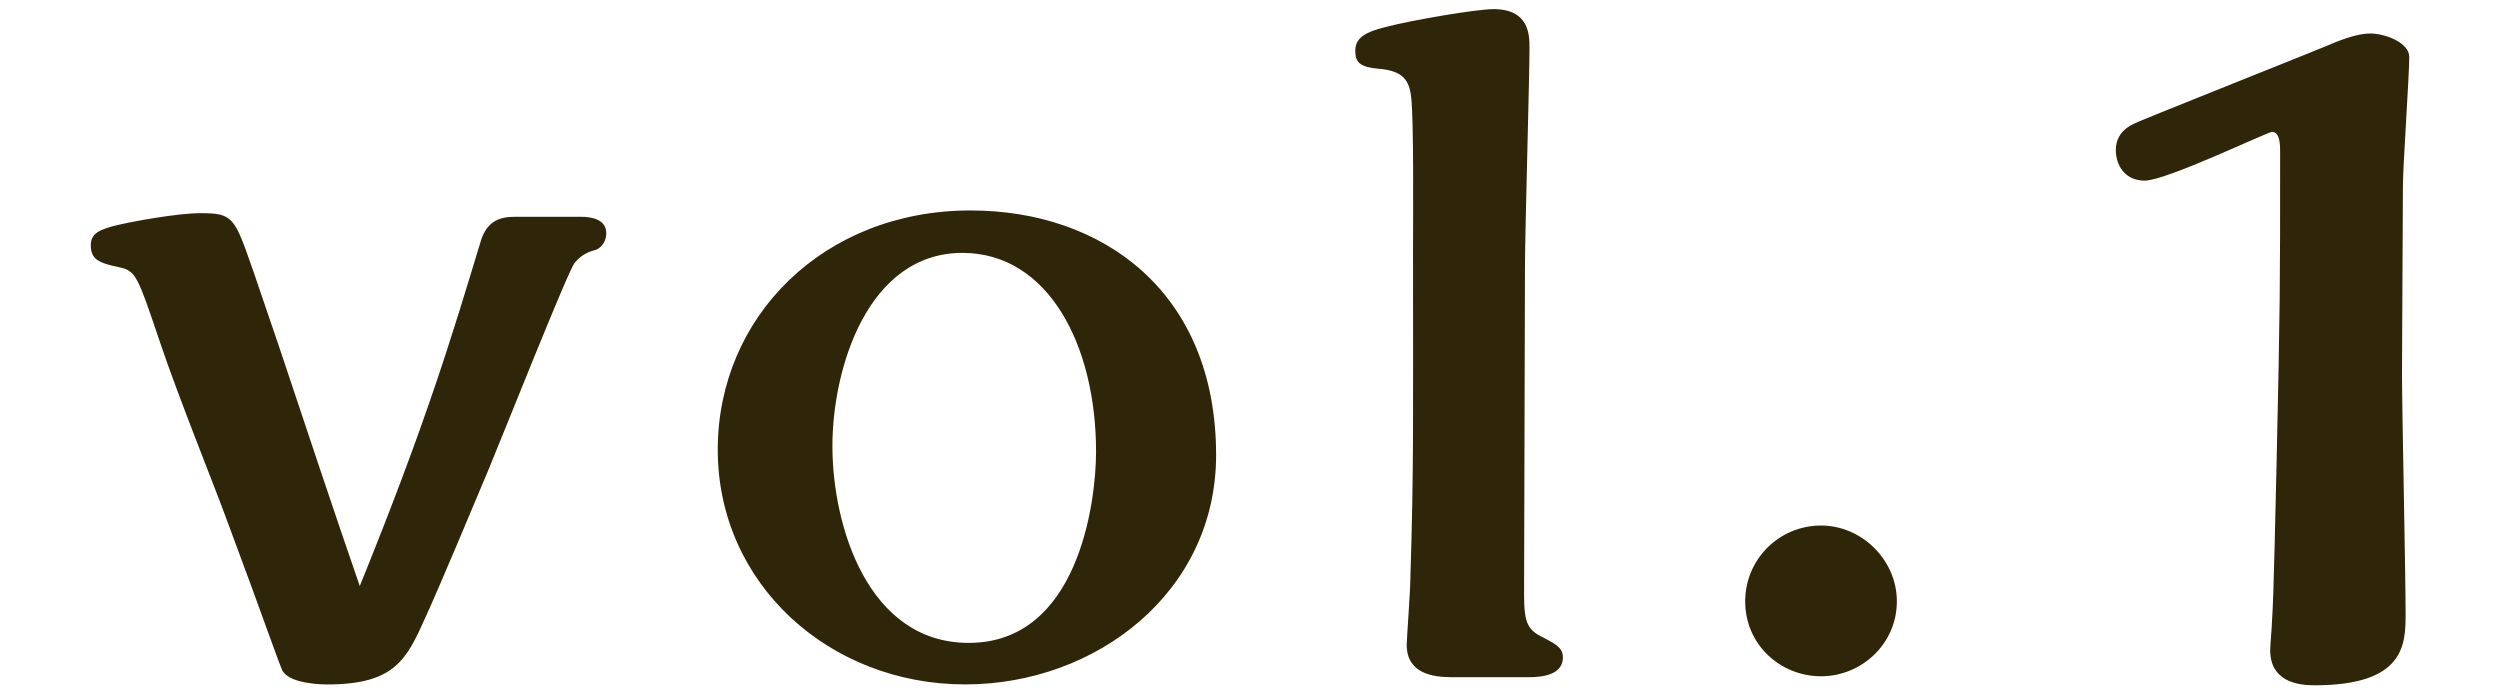
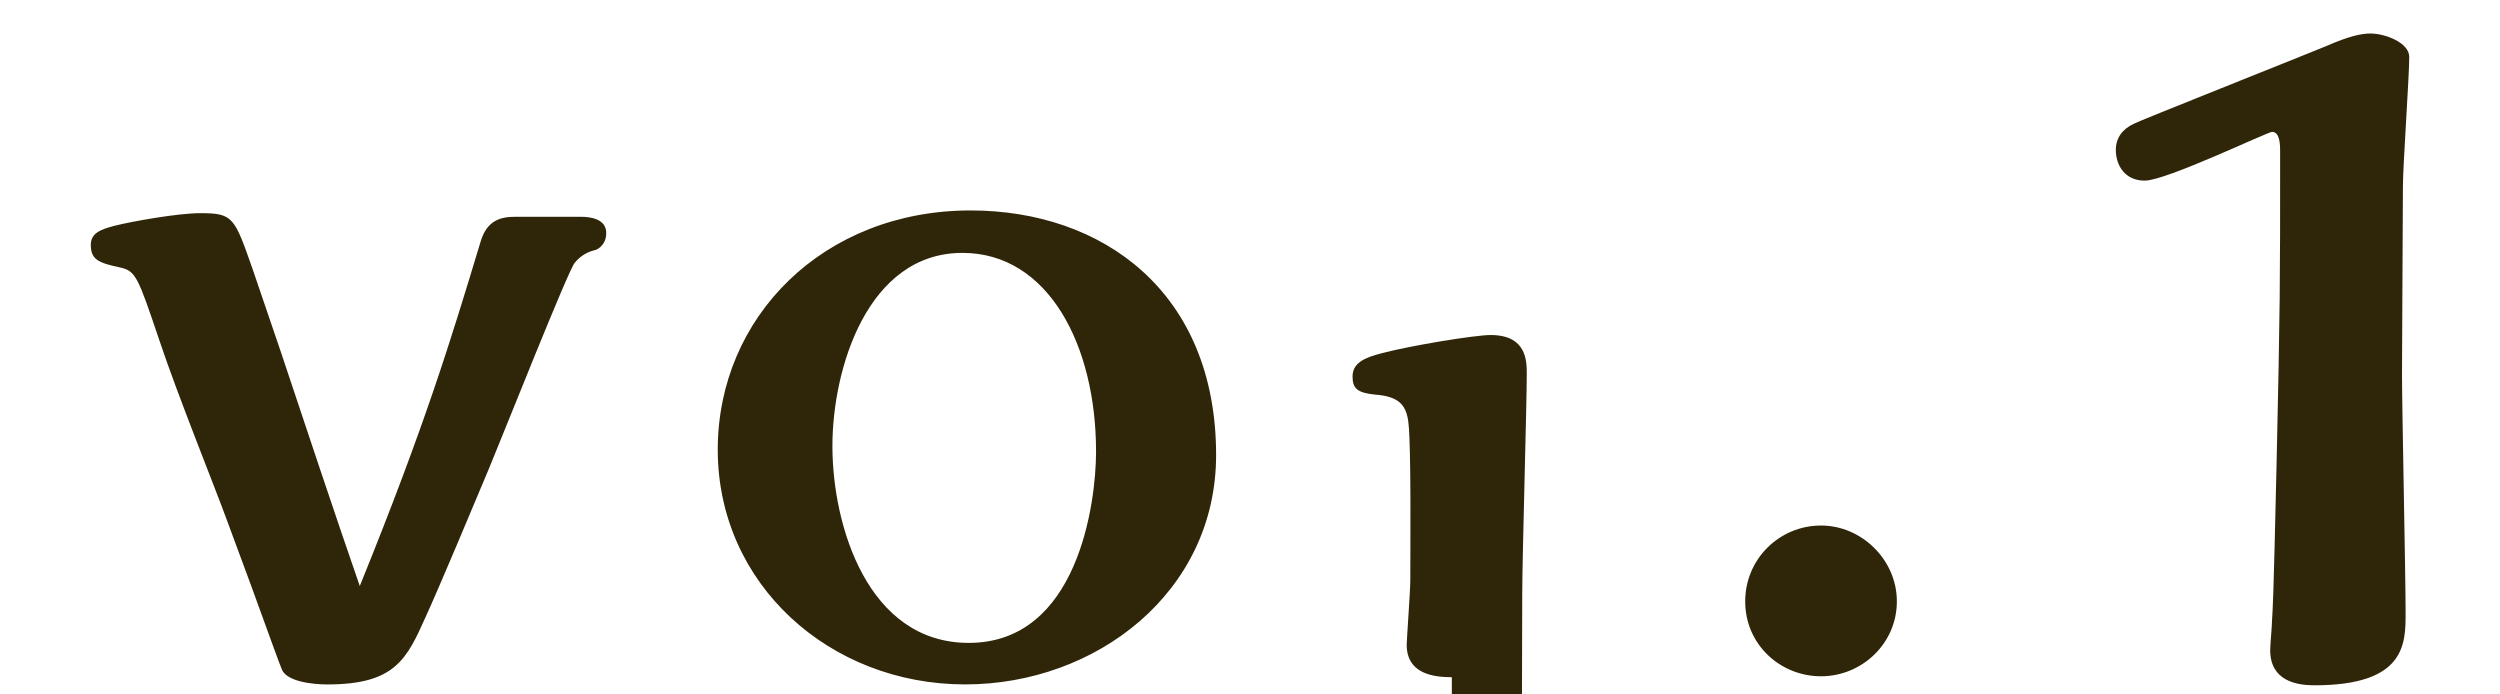
<svg xmlns="http://www.w3.org/2000/svg" version="1.1" viewBox="0 0 90 25">
-   <path fill="#2F2508" d="M10.092,12.614c0.78,2.34,2.047,6.143,2.86,8.483c2.373-5.85,3.283-8.873,4.355-12.416 c0.228-0.748,0.715-0.877,1.235-0.877h2.373c0.39,0,0.91,0.098,0.91,0.585c0,0.455-0.357,0.618-0.422,0.618 c-0.13,0.032-0.455,0.13-0.715,0.455c-0.228,0.26-2.6,6.24-3.087,7.41c-0.488,1.17-1.853,4.42-2.275,5.33 c-0.682,1.528-1.105,2.438-3.542,2.438c-0.098,0-1.268,0-1.592-0.455c-0.098-0.13-0.65-1.788-2.048-5.525 c-0.39-1.073-1.755-4.453-2.405-6.403c-0.78-2.308-0.845-2.502-1.43-2.632c-0.78-0.163-1.04-0.292-1.04-0.812 c0-0.423,0.357-0.553,0.845-0.683C4.762,7.966,6.419,7.674,7.2,7.674c1.203,0,1.235,0.13,1.917,2.08L10.092,12.614z M34.744,24.639 c-4.875,0-8.905-3.607-8.905-8.45c0-4.777,3.803-8.613,9.101-8.613c4.745,0,8.84,2.925,8.84,8.808 C43.78,21.324,39.457,24.639,34.744,24.639z M34.647,9.104c-3.413,0-4.68,4.16-4.68,6.955c0,2.86,1.268,7.085,4.908,7.085 c3.933,0,4.583-5.038,4.583-6.891C39.457,12.419,37.734,9.104,34.647,9.104z M52.266,24.379c-0.683,0-1.625-0.13-1.625-1.17 c0-0.163,0.13-1.95,0.13-2.308c0.13-4.095,0.098-5.948,0.098-11.733c0-1.203,0.032-4.81-0.065-5.655 c-0.065-0.618-0.292-0.975-1.202-1.04c-0.65-0.065-0.812-0.228-0.812-0.65c0-0.488,0.422-0.683,1.072-0.845 c0.975-0.26,3.315-0.65,3.9-0.65c1.3,0,1.3,0.942,1.3,1.397c0,1.105-0.163,6.663-0.163,7.898c0,1.3-0.032,11.245-0.032,11.765 c0,1.073,0.13,1.3,0.748,1.593c0.357,0.195,0.65,0.325,0.65,0.683c0,0.65-0.78,0.715-1.235,0.715H52.266z M65.557,24.346 c-1.462,0-2.73-1.137-2.73-2.697c0-1.528,1.235-2.73,2.73-2.73c1.463,0,2.73,1.235,2.73,2.73 C68.287,23.177,67.02,24.346,65.557,24.346z M85.335,1.206c0.52,0,1.398,0.325,1.398,0.845c0,0.682-0.228,3.933-0.228,4.647 c0,0.975-0.033,5.688-0.033,6.76c0,1.235,0.13,7.248,0.13,8.613c0,1.105,0,2.6-3.283,2.6c-0.65,0-1.592-0.163-1.592-1.268 c0-0.163,0.065-0.877,0.065-1.04c0.065-0.877,0.13-4.355,0.163-5.59c0.13-5.817,0.13-6.468,0.13-11.31c0-0.228,0-0.715-0.292-0.715 c-0.163,0-3.803,1.755-4.583,1.755c-0.715,0-1.04-0.553-1.04-1.105c0-0.423,0.228-0.748,0.65-0.943 c0.163-0.097,5.818-2.34,6.923-2.795C84.555,1.303,85.01,1.206,85.335,1.206z" />
+   <path fill="#2F2508" d="M10.092,12.614c0.78,2.34,2.047,6.143,2.86,8.483c2.373-5.85,3.283-8.873,4.355-12.416 c0.228-0.748,0.715-0.877,1.235-0.877h2.373c0.39,0,0.91,0.098,0.91,0.585c0,0.455-0.357,0.618-0.422,0.618 c-0.13,0.032-0.455,0.13-0.715,0.455c-0.228,0.26-2.6,6.24-3.087,7.41c-0.488,1.17-1.853,4.42-2.275,5.33 c-0.682,1.528-1.105,2.438-3.542,2.438c-0.098,0-1.268,0-1.592-0.455c-0.098-0.13-0.65-1.788-2.048-5.525 c-0.39-1.073-1.755-4.453-2.405-6.403c-0.78-2.308-0.845-2.502-1.43-2.632c-0.78-0.163-1.04-0.292-1.04-0.812 c0-0.423,0.357-0.553,0.845-0.683C4.762,7.966,6.419,7.674,7.2,7.674c1.203,0,1.235,0.13,1.917,2.08L10.092,12.614z M34.744,24.639 c-4.875,0-8.905-3.607-8.905-8.45c0-4.777,3.803-8.613,9.101-8.613c4.745,0,8.84,2.925,8.84,8.808 C43.78,21.324,39.457,24.639,34.744,24.639z M34.647,9.104c-3.413,0-4.68,4.16-4.68,6.955c0,2.86,1.268,7.085,4.908,7.085 c3.933,0,4.583-5.038,4.583-6.891C39.457,12.419,37.734,9.104,34.647,9.104z M52.266,24.379c-0.683,0-1.625-0.13-1.625-1.17 c0-0.163,0.13-1.95,0.13-2.308c0-1.203,0.032-4.81-0.065-5.655 c-0.065-0.618-0.292-0.975-1.202-1.04c-0.65-0.065-0.812-0.228-0.812-0.65c0-0.488,0.422-0.683,1.072-0.845 c0.975-0.26,3.315-0.65,3.9-0.65c1.3,0,1.3,0.942,1.3,1.397c0,1.105-0.163,6.663-0.163,7.898c0,1.3-0.032,11.245-0.032,11.765 c0,1.073,0.13,1.3,0.748,1.593c0.357,0.195,0.65,0.325,0.65,0.683c0,0.65-0.78,0.715-1.235,0.715H52.266z M65.557,24.346 c-1.462,0-2.73-1.137-2.73-2.697c0-1.528,1.235-2.73,2.73-2.73c1.463,0,2.73,1.235,2.73,2.73 C68.287,23.177,67.02,24.346,65.557,24.346z M85.335,1.206c0.52,0,1.398,0.325,1.398,0.845c0,0.682-0.228,3.933-0.228,4.647 c0,0.975-0.033,5.688-0.033,6.76c0,1.235,0.13,7.248,0.13,8.613c0,1.105,0,2.6-3.283,2.6c-0.65,0-1.592-0.163-1.592-1.268 c0-0.163,0.065-0.877,0.065-1.04c0.065-0.877,0.13-4.355,0.163-5.59c0.13-5.817,0.13-6.468,0.13-11.31c0-0.228,0-0.715-0.292-0.715 c-0.163,0-3.803,1.755-4.583,1.755c-0.715,0-1.04-0.553-1.04-1.105c0-0.423,0.228-0.748,0.65-0.943 c0.163-0.097,5.818-2.34,6.923-2.795C84.555,1.303,85.01,1.206,85.335,1.206z" />
</svg>